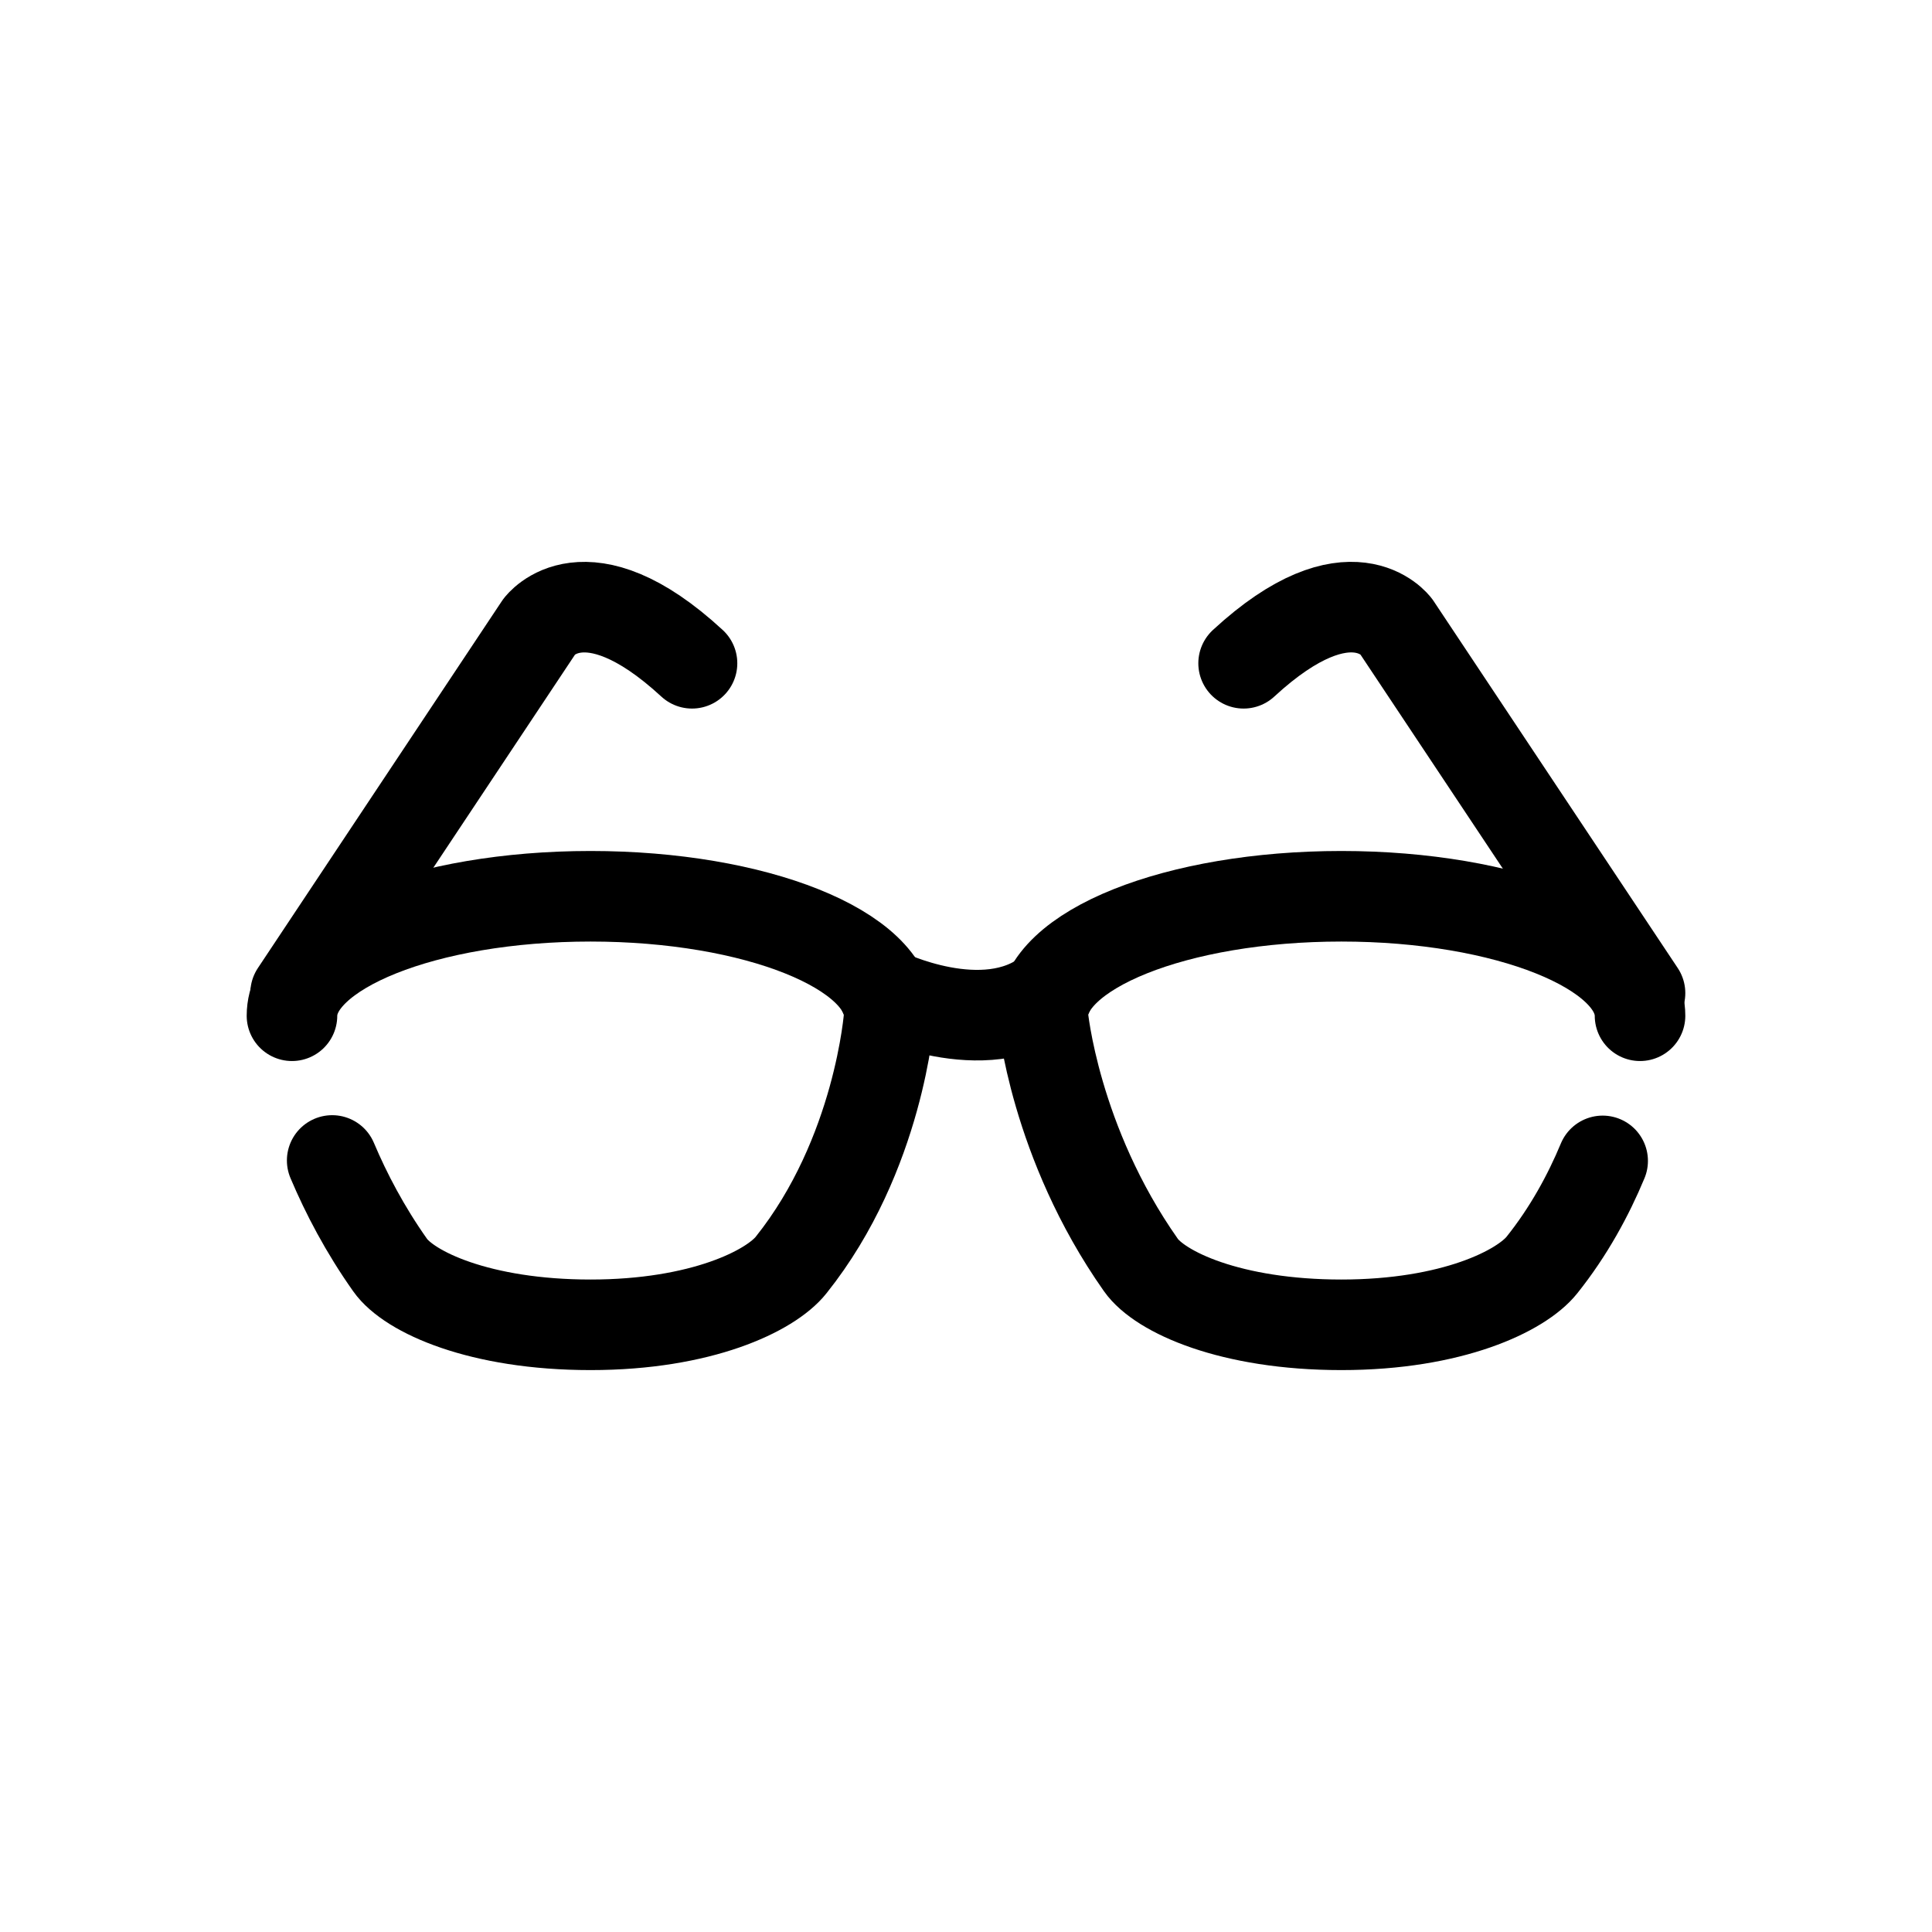
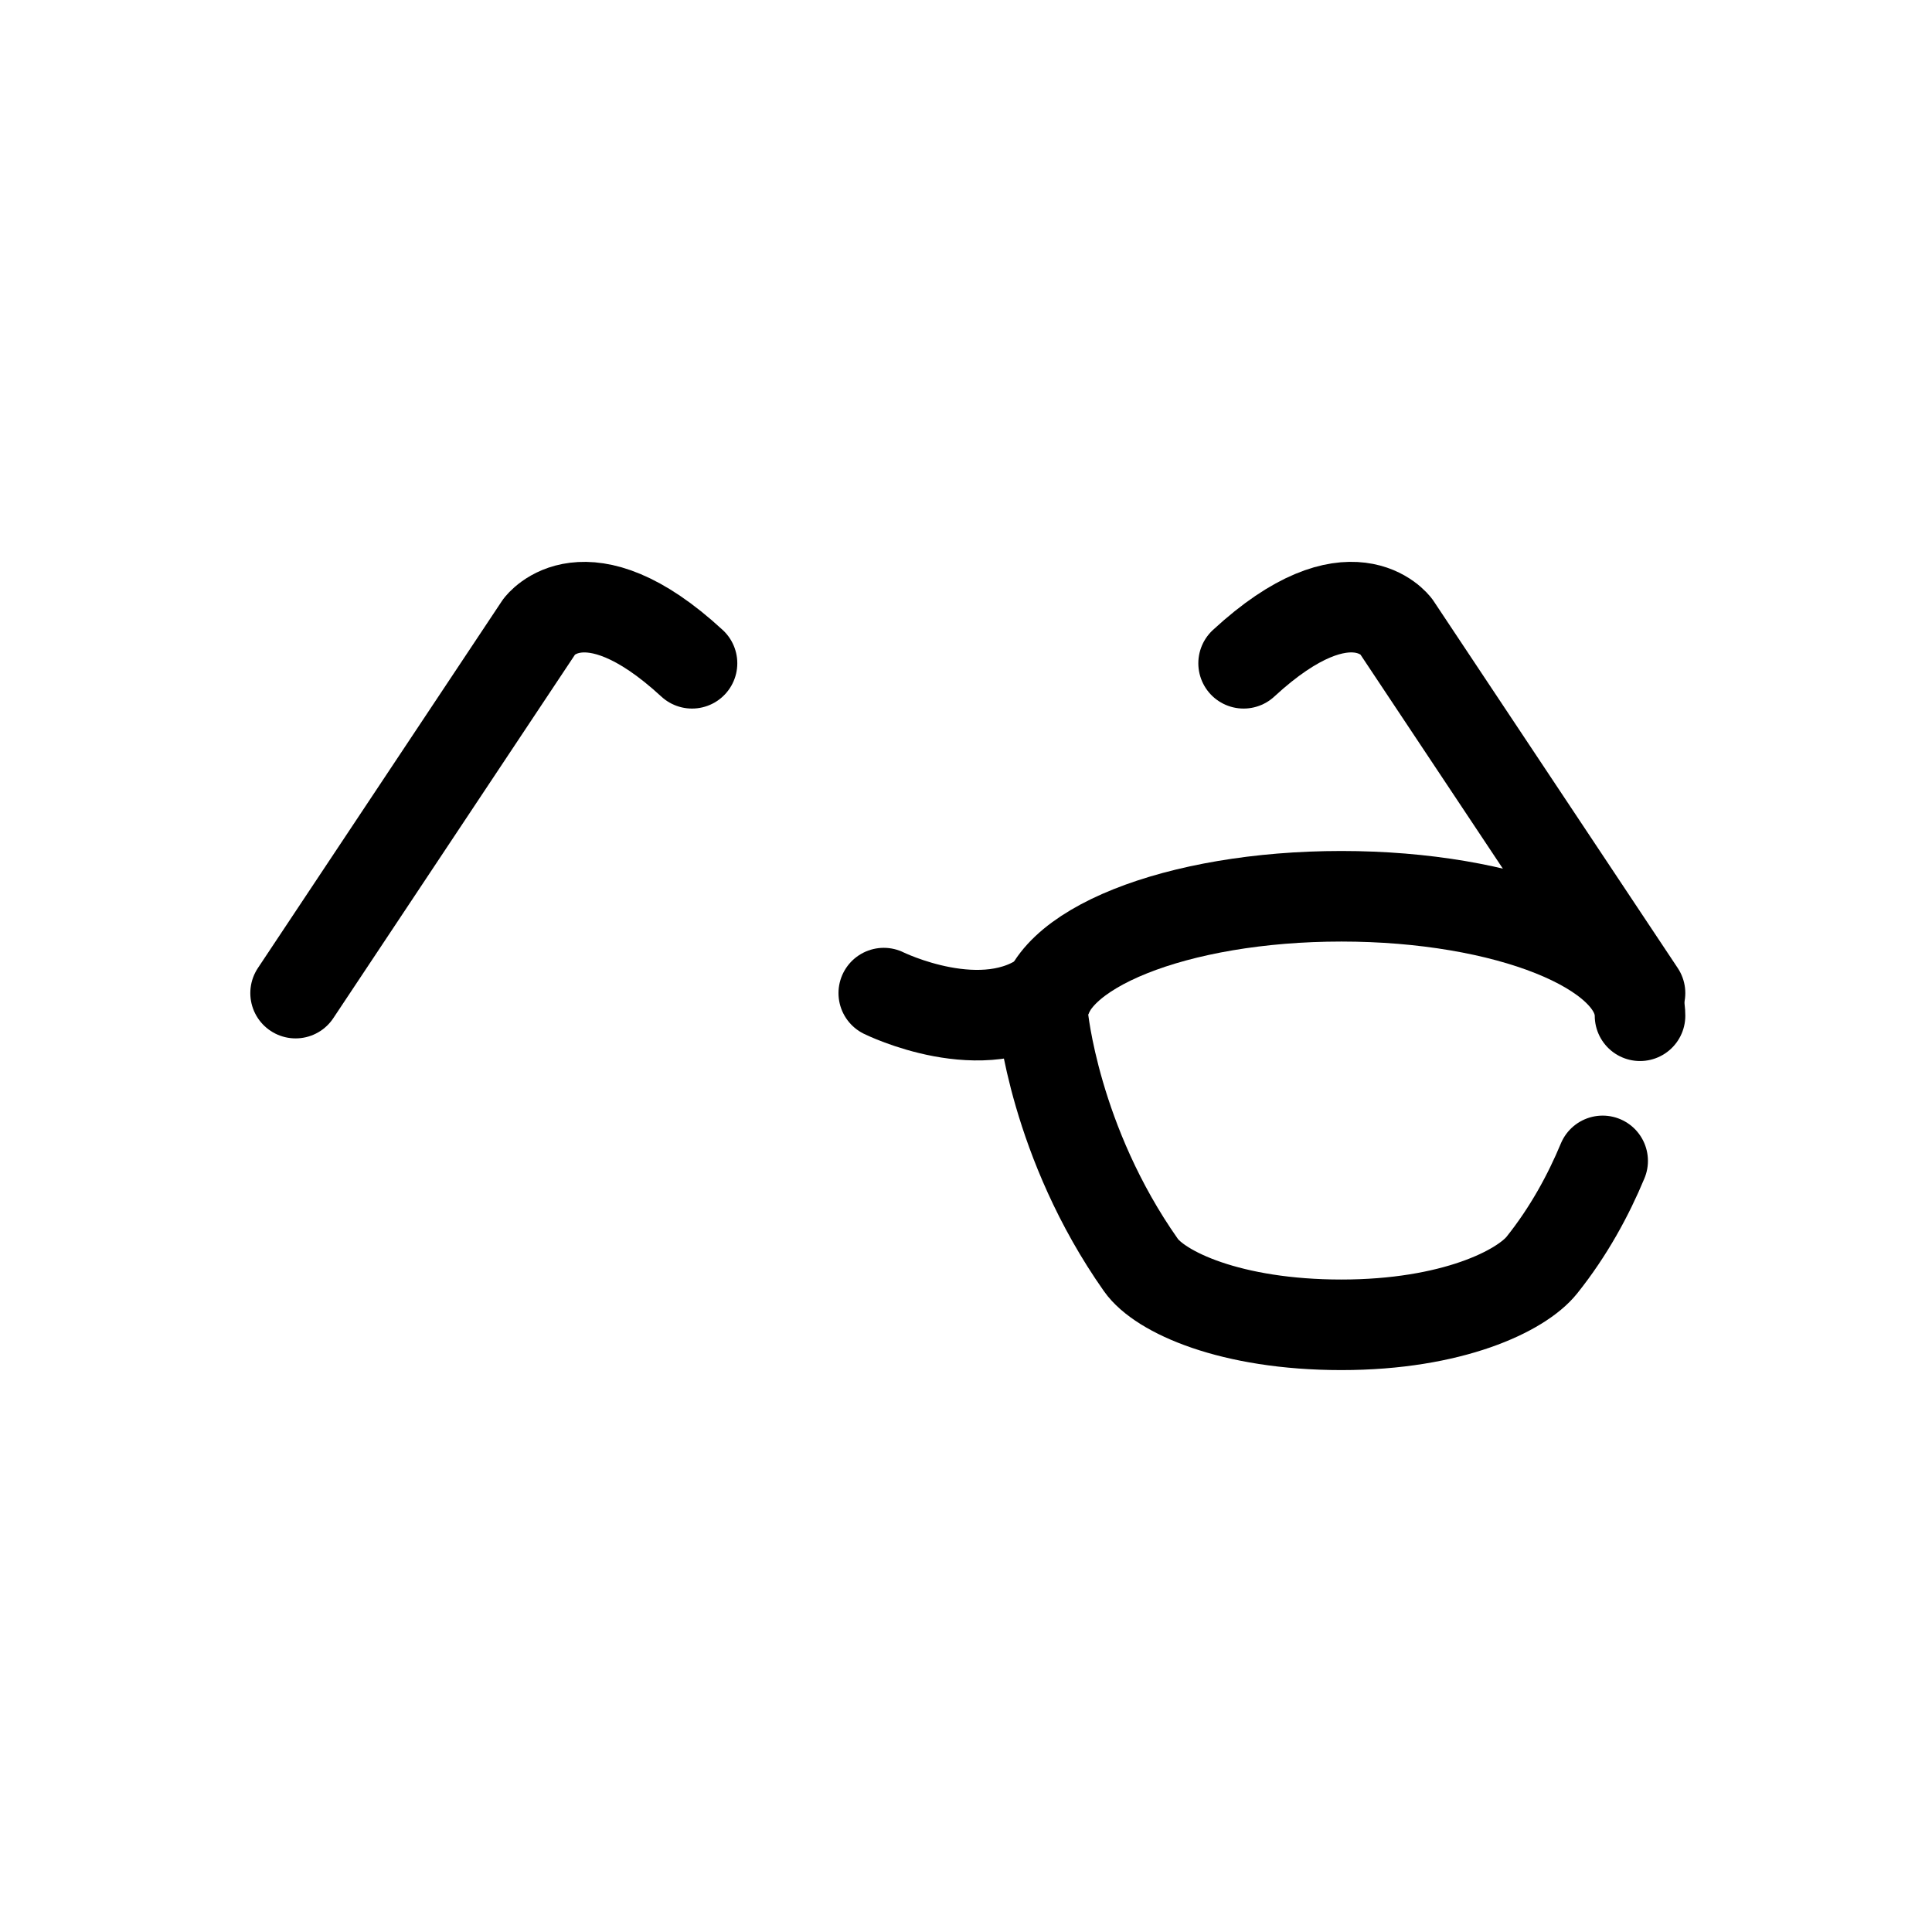
<svg xmlns="http://www.w3.org/2000/svg" version="1.1" id="Layer_1" x="0px" y="0px" width="32px" height="32px" viewBox="0 0 32 32" enable-background="new 0 0 32 32" xml:space="preserve">
  <g>
-     <path fill="none" stroke="#000000" stroke-width="1.5" stroke-linecap="round" stroke-linejoin="round" stroke-miterlimit="10" d="   M5.502,19.221c0.232,0.549,0.543,1.143,0.959,1.732c0.314,0.447,1.486,0.99,3.32,0.99c1.836,0,2.982-0.562,3.322-0.99   c1.461-1.828,1.625-4.129,1.625-4.129c0-1.092-2.215-1.979-4.947-1.979c-2.73,0-4.945,0.887-4.945,1.979" />
    <path fill="none" stroke="#000000" stroke-width="1.5" stroke-linecap="round" stroke-linejoin="round" stroke-miterlimit="10" d="   M27.164,16.824c0-1.092-2.215-1.979-4.947-1.979c-2.73,0-4.945,0.887-4.945,1.979c0,0,0.193,2.096,1.625,4.129   c0.314,0.447,1.486,0.99,3.32,0.99c1.836,0,2.98-0.562,3.322-0.99c0.445-0.557,0.77-1.158,1.006-1.725" />
    <path fill="none" stroke="#000000" stroke-width="1.5" stroke-linecap="round" stroke-linejoin="round" stroke-miterlimit="10" d="   M4.896,16.449l4.041-6.078c0,0,0.752-1.021,2.525,0.615" />
    <path fill="none" stroke="#000000" stroke-width="1.5" stroke-linecap="round" stroke-linejoin="round" stroke-miterlimit="10" d="   M17.361,16.449c-1.059,0.822-2.723,0-2.723,0" />
    <path fill="none" stroke="#000000" stroke-width="1.5" stroke-linecap="round" stroke-linejoin="round" stroke-miterlimit="10" d="   M20.598,10.986c1.773-1.637,2.523-0.615,2.523-0.615l4.043,6.078" />
  </g>
</svg>